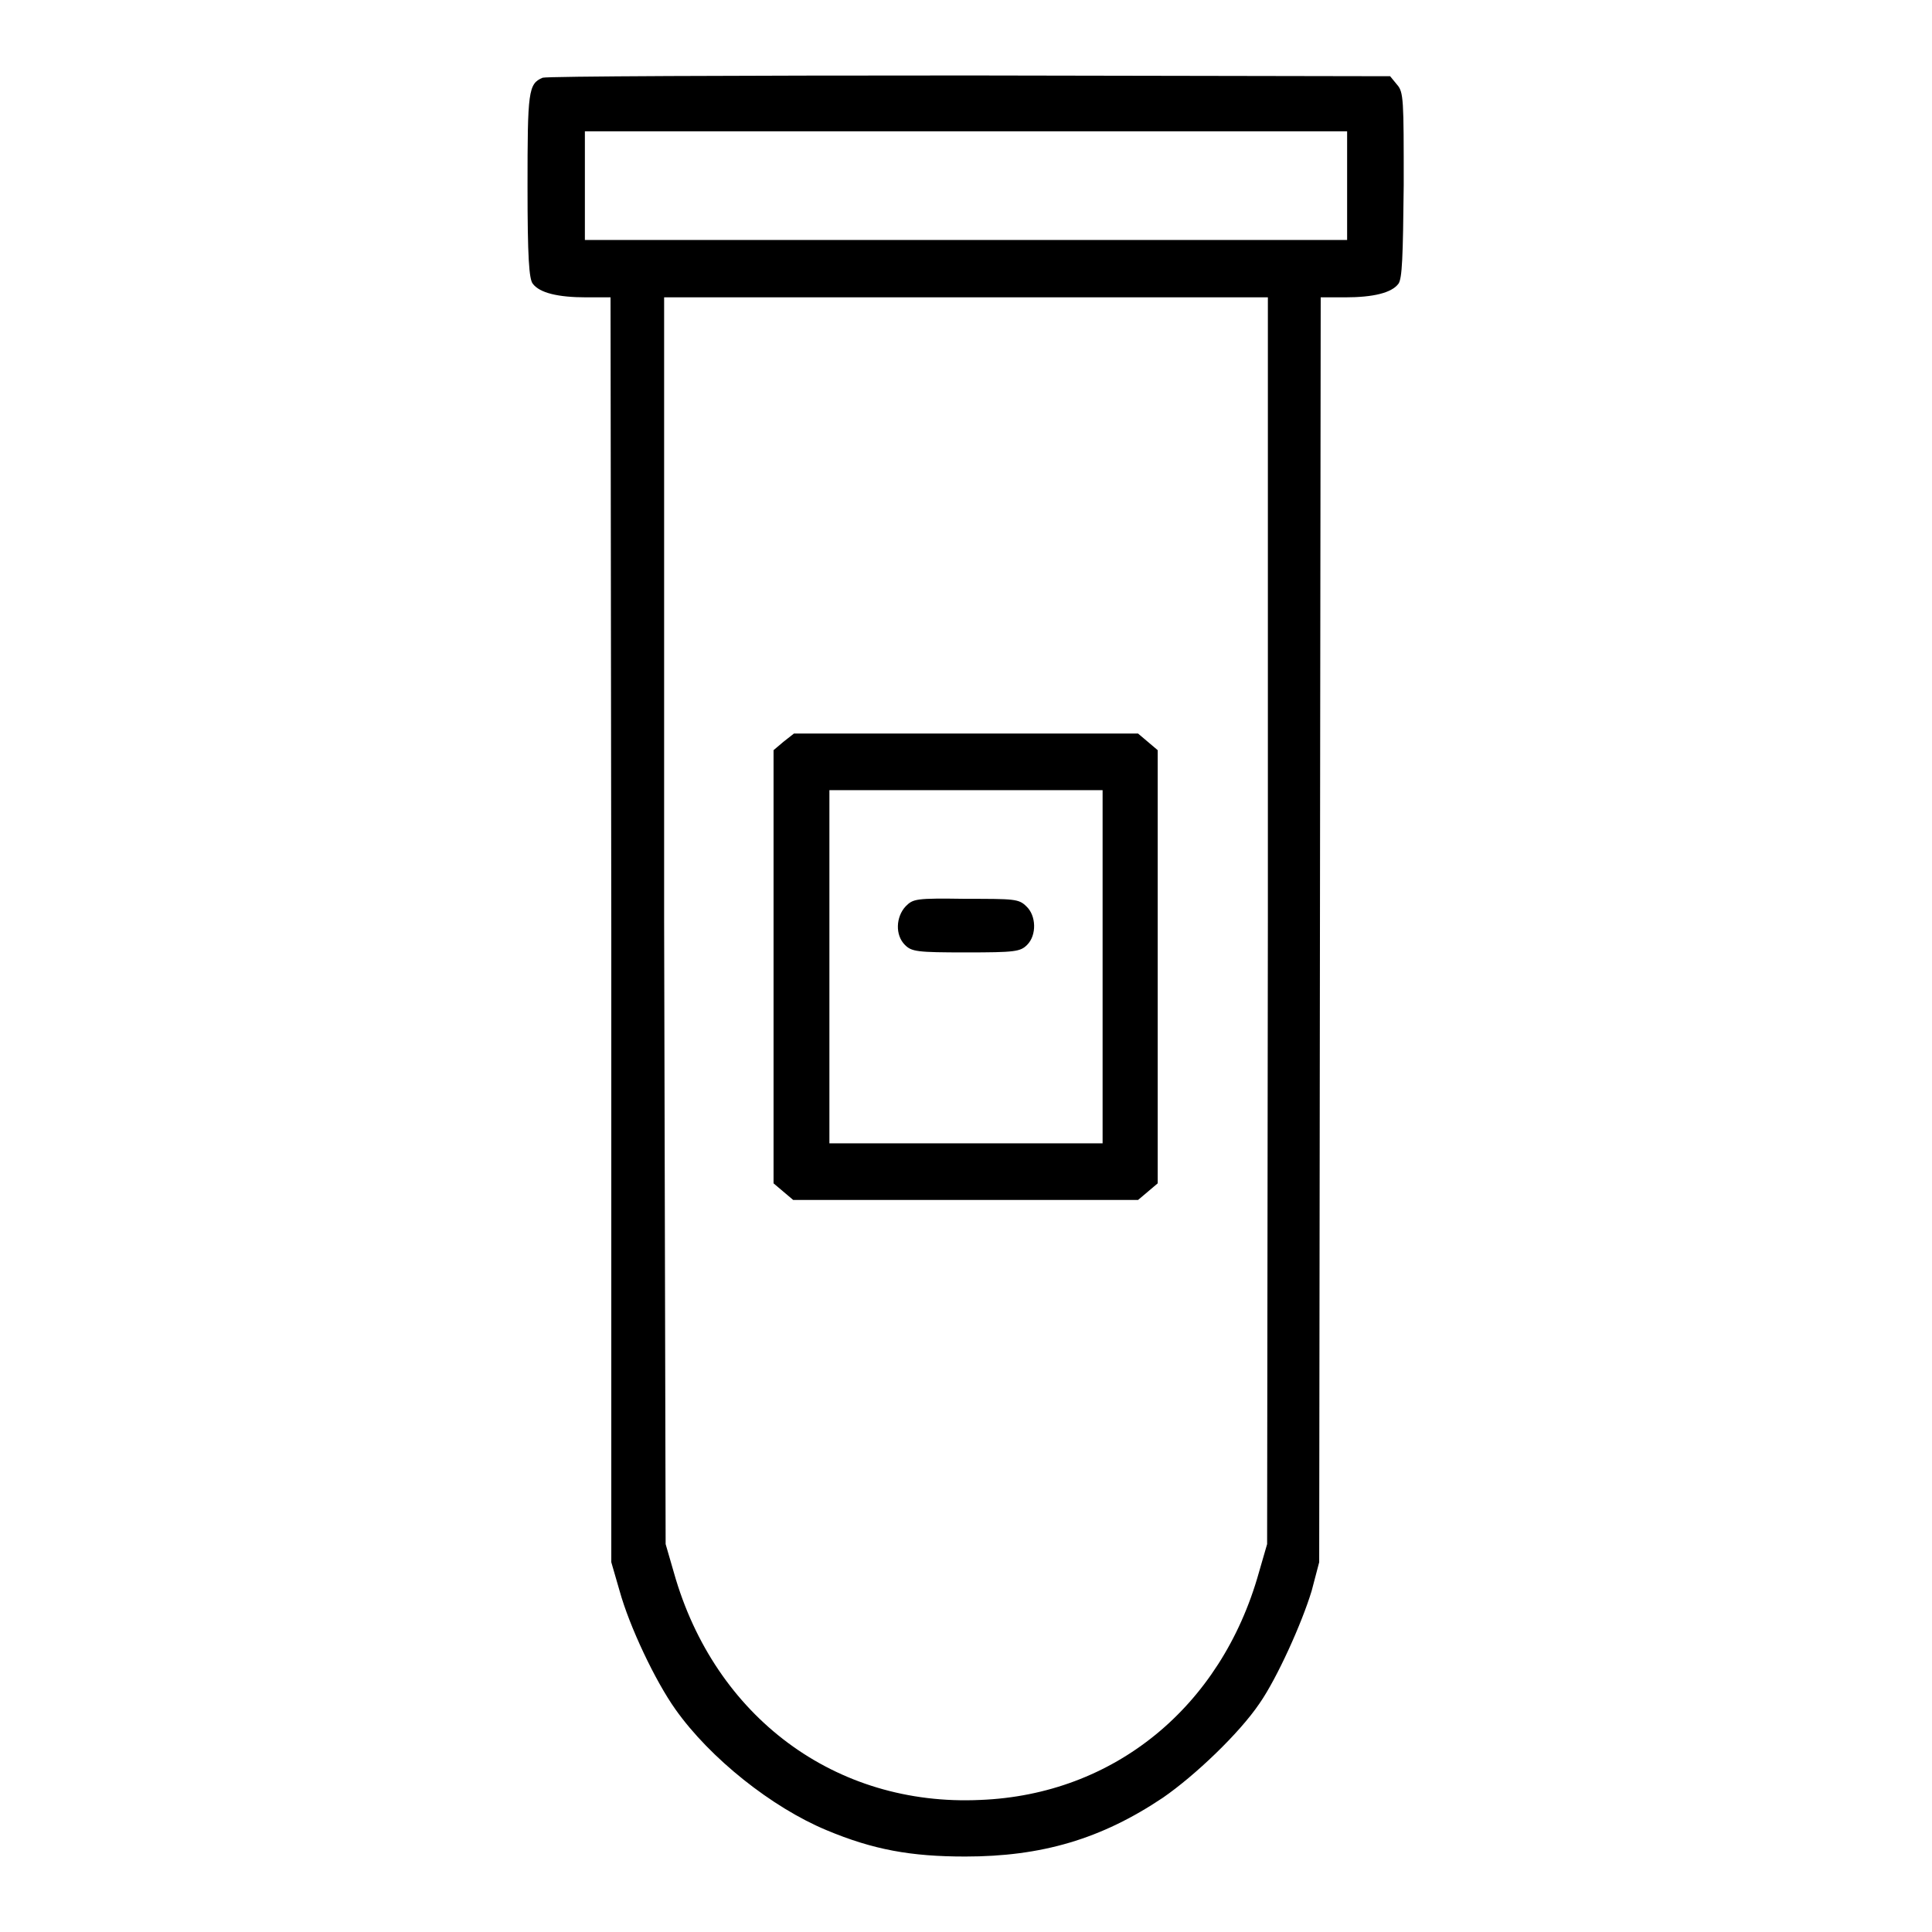
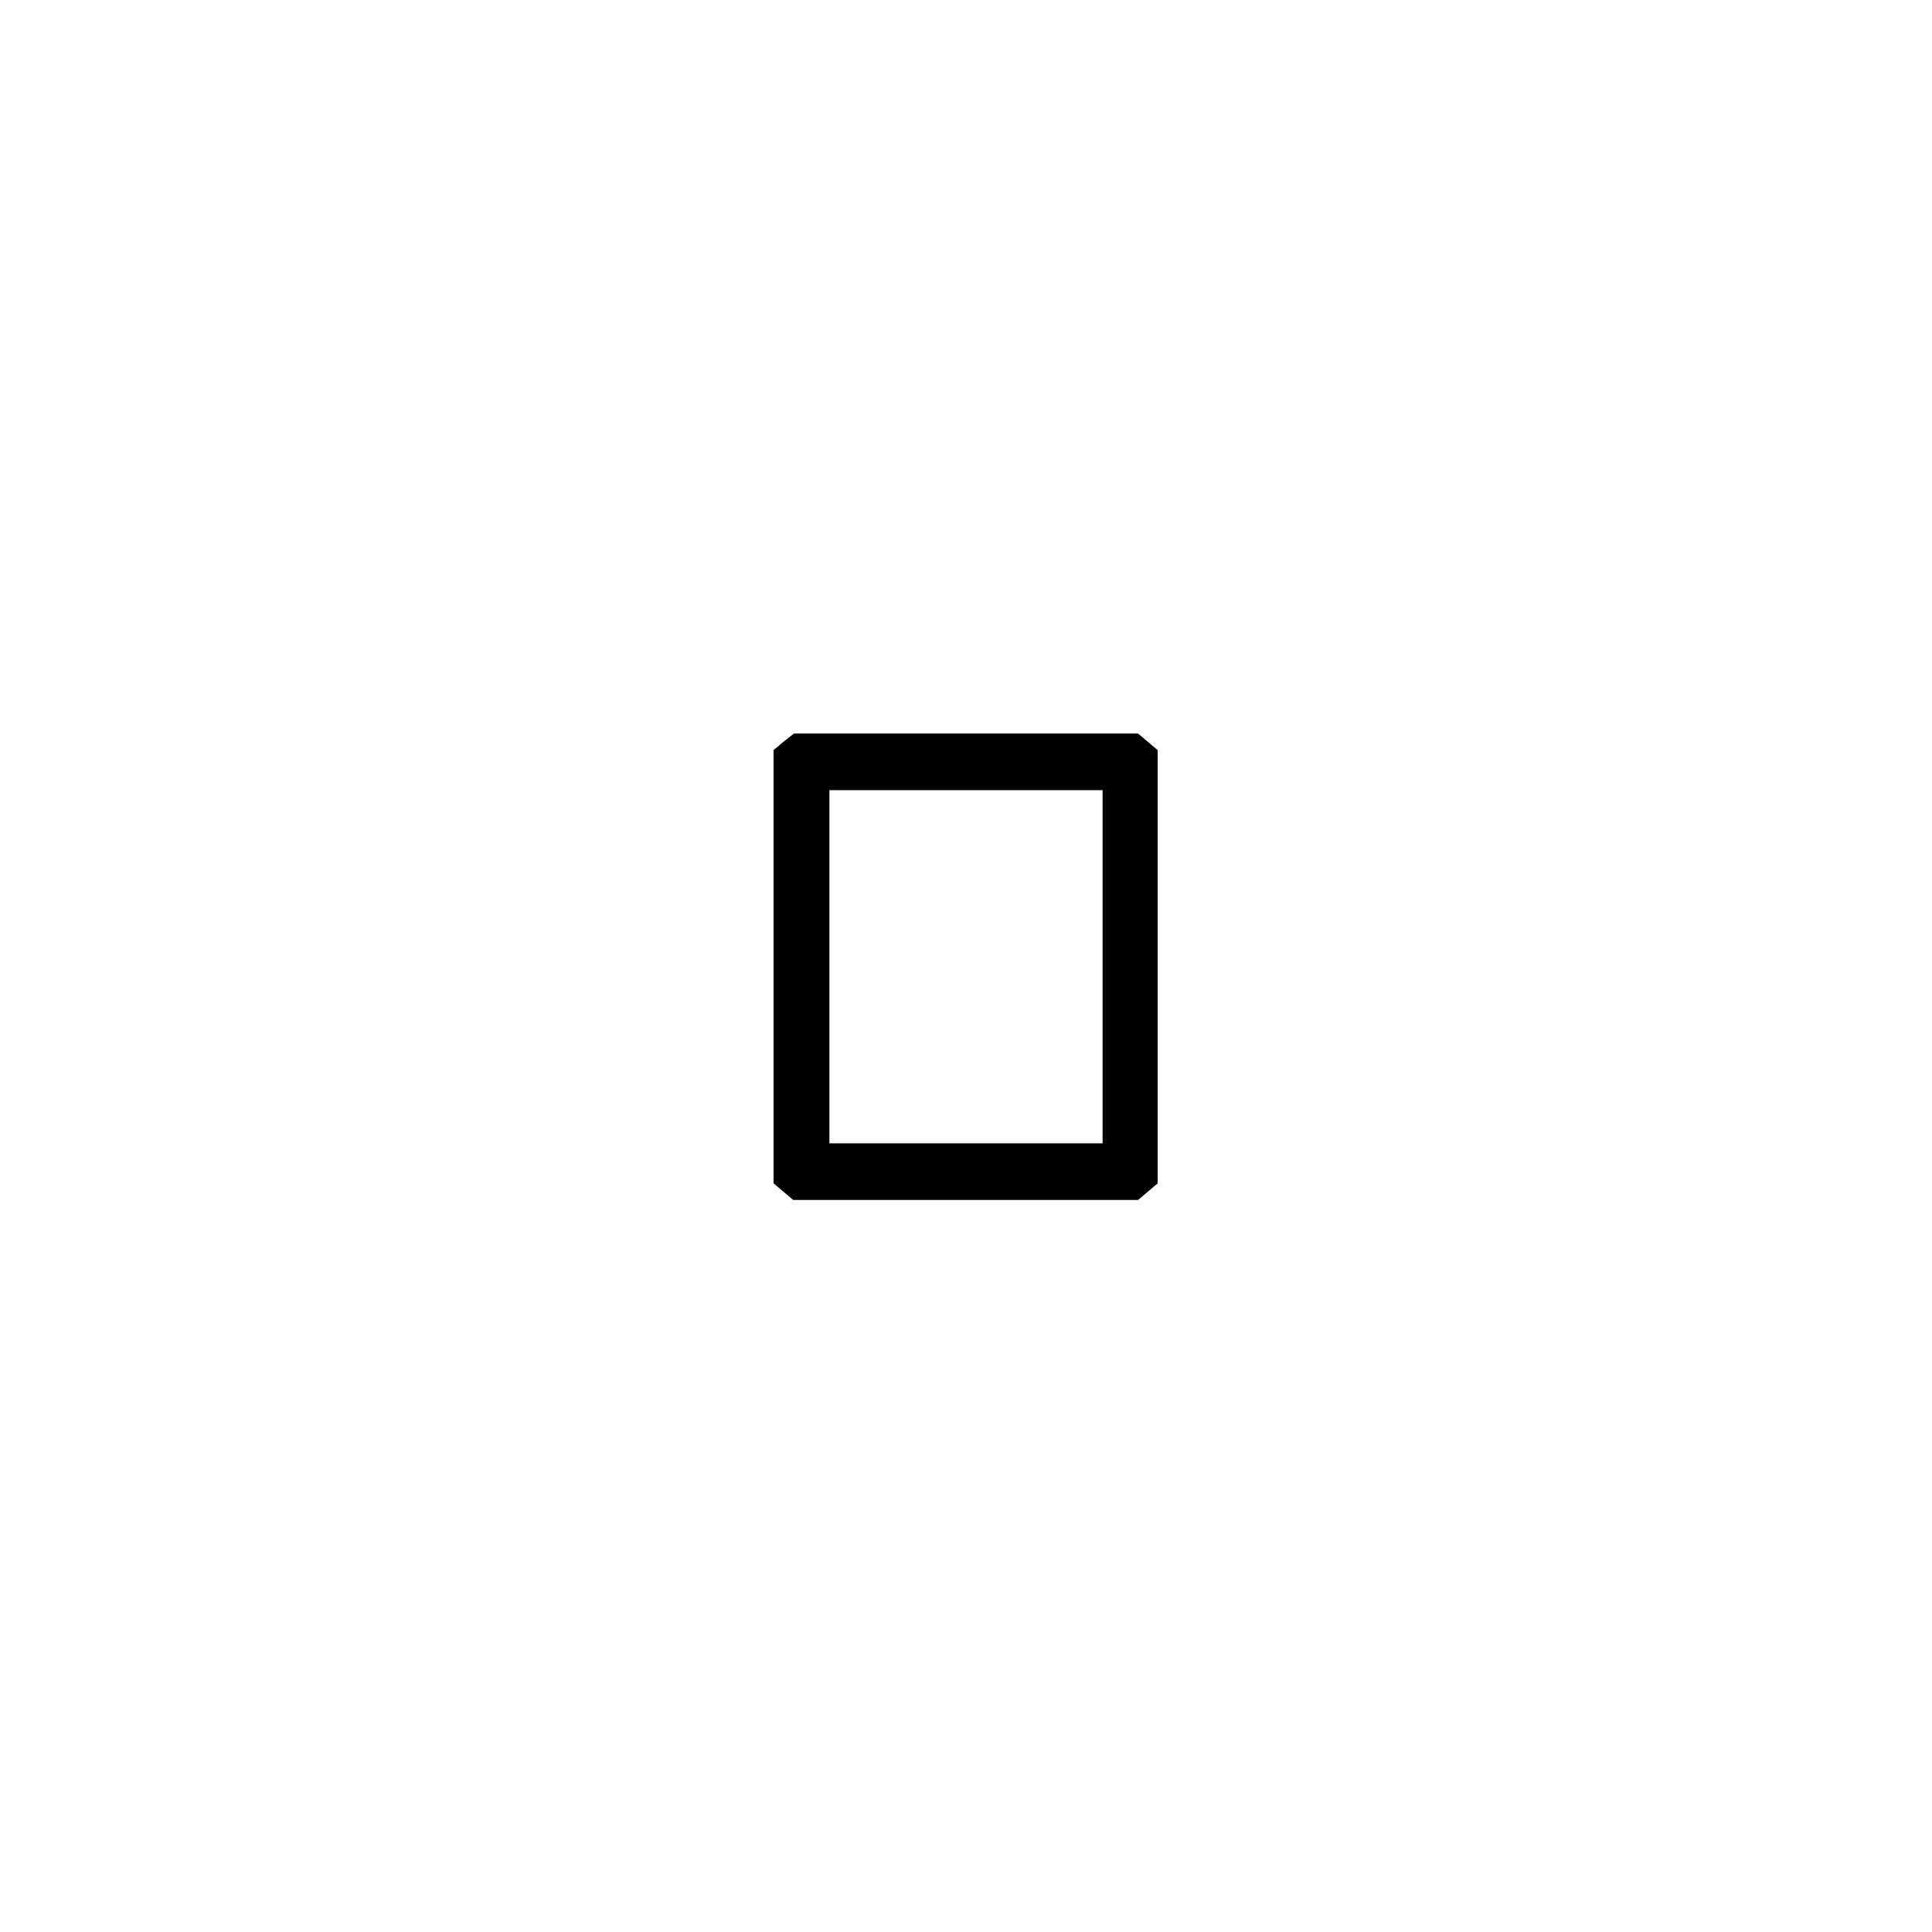
<svg xmlns="http://www.w3.org/2000/svg" version="1.1" x="0px" y="0px" viewBox="0 0 256 256" enable-background="new 0 0 256 256" xml:space="preserve">
  <g>
    <g>
      <g>
-         <path fill="#000000" d="M71.9,10.3c-1.9,0.8-2,1.8-2,14.4c0,9.4,0.2,12.3,0.7,12.9c0.9,1.2,3.3,1.8,7.1,1.8h3.2l0.1,83.8L81,207l1.1,3.8c1.3,4.7,4.7,11.9,7.4,15.7c4.6,6.5,12.8,13,20,16c6.2,2.6,11.2,3.5,18.4,3.5c10.1,0,18-2.3,26.2-7.8c4.2-2.9,10.1-8.5,12.8-12.5c2.3-3.3,5.6-10.6,6.9-14.9l1-3.8l0.1-83.8l0.1-83.8h3.2c3.8,0,6.2-0.6,7.1-1.8c0.5-0.7,0.6-3.5,0.7-13.1c0-11.3,0-12.3-0.9-13.3l-0.9-1.1L128.6,10C97.1,10,72.5,10.1,71.9,10.3z M178.5,24.6v7.2H128H77.5v-7.2v-7.2H128h50.5V24.6z M168,122l-0.1,82.6l-1.1,3.8c-5,17.8-19.2,29.4-36.9,30.1c-19.2,0.9-35.2-11-40.6-30.1l-1.1-3.8L88,122L88,39.4h40h40L168,122z" />
        <path fill="#000000" d="M103.8,98.3l-1.3,1.1v28.7v28.7l1.3,1.1l1.3,1.1H128h22.8l1.3-1.1l1.3-1.1v-28.7V99.4l-1.3-1.1l-1.3-1.1H128h-22.8L103.8,98.3z M146.1,128.1v23.4H128h-18.1v-23.4v-23.4H128h18.1V128.1z" />
-         <path fill="#000000" d="M120,120.1c-1.3,1.4-1.4,3.8-0.1,5.1c0.9,0.9,1.6,1,8.1,1c6.5,0,7.2-0.1,8.1-1c1.3-1.3,1.2-3.9-0.1-5.1c-1-1-1.6-1-8-1C121.3,119,121,119.1,120,120.1z" />
      </g>
    </g>
  </g>
</svg>